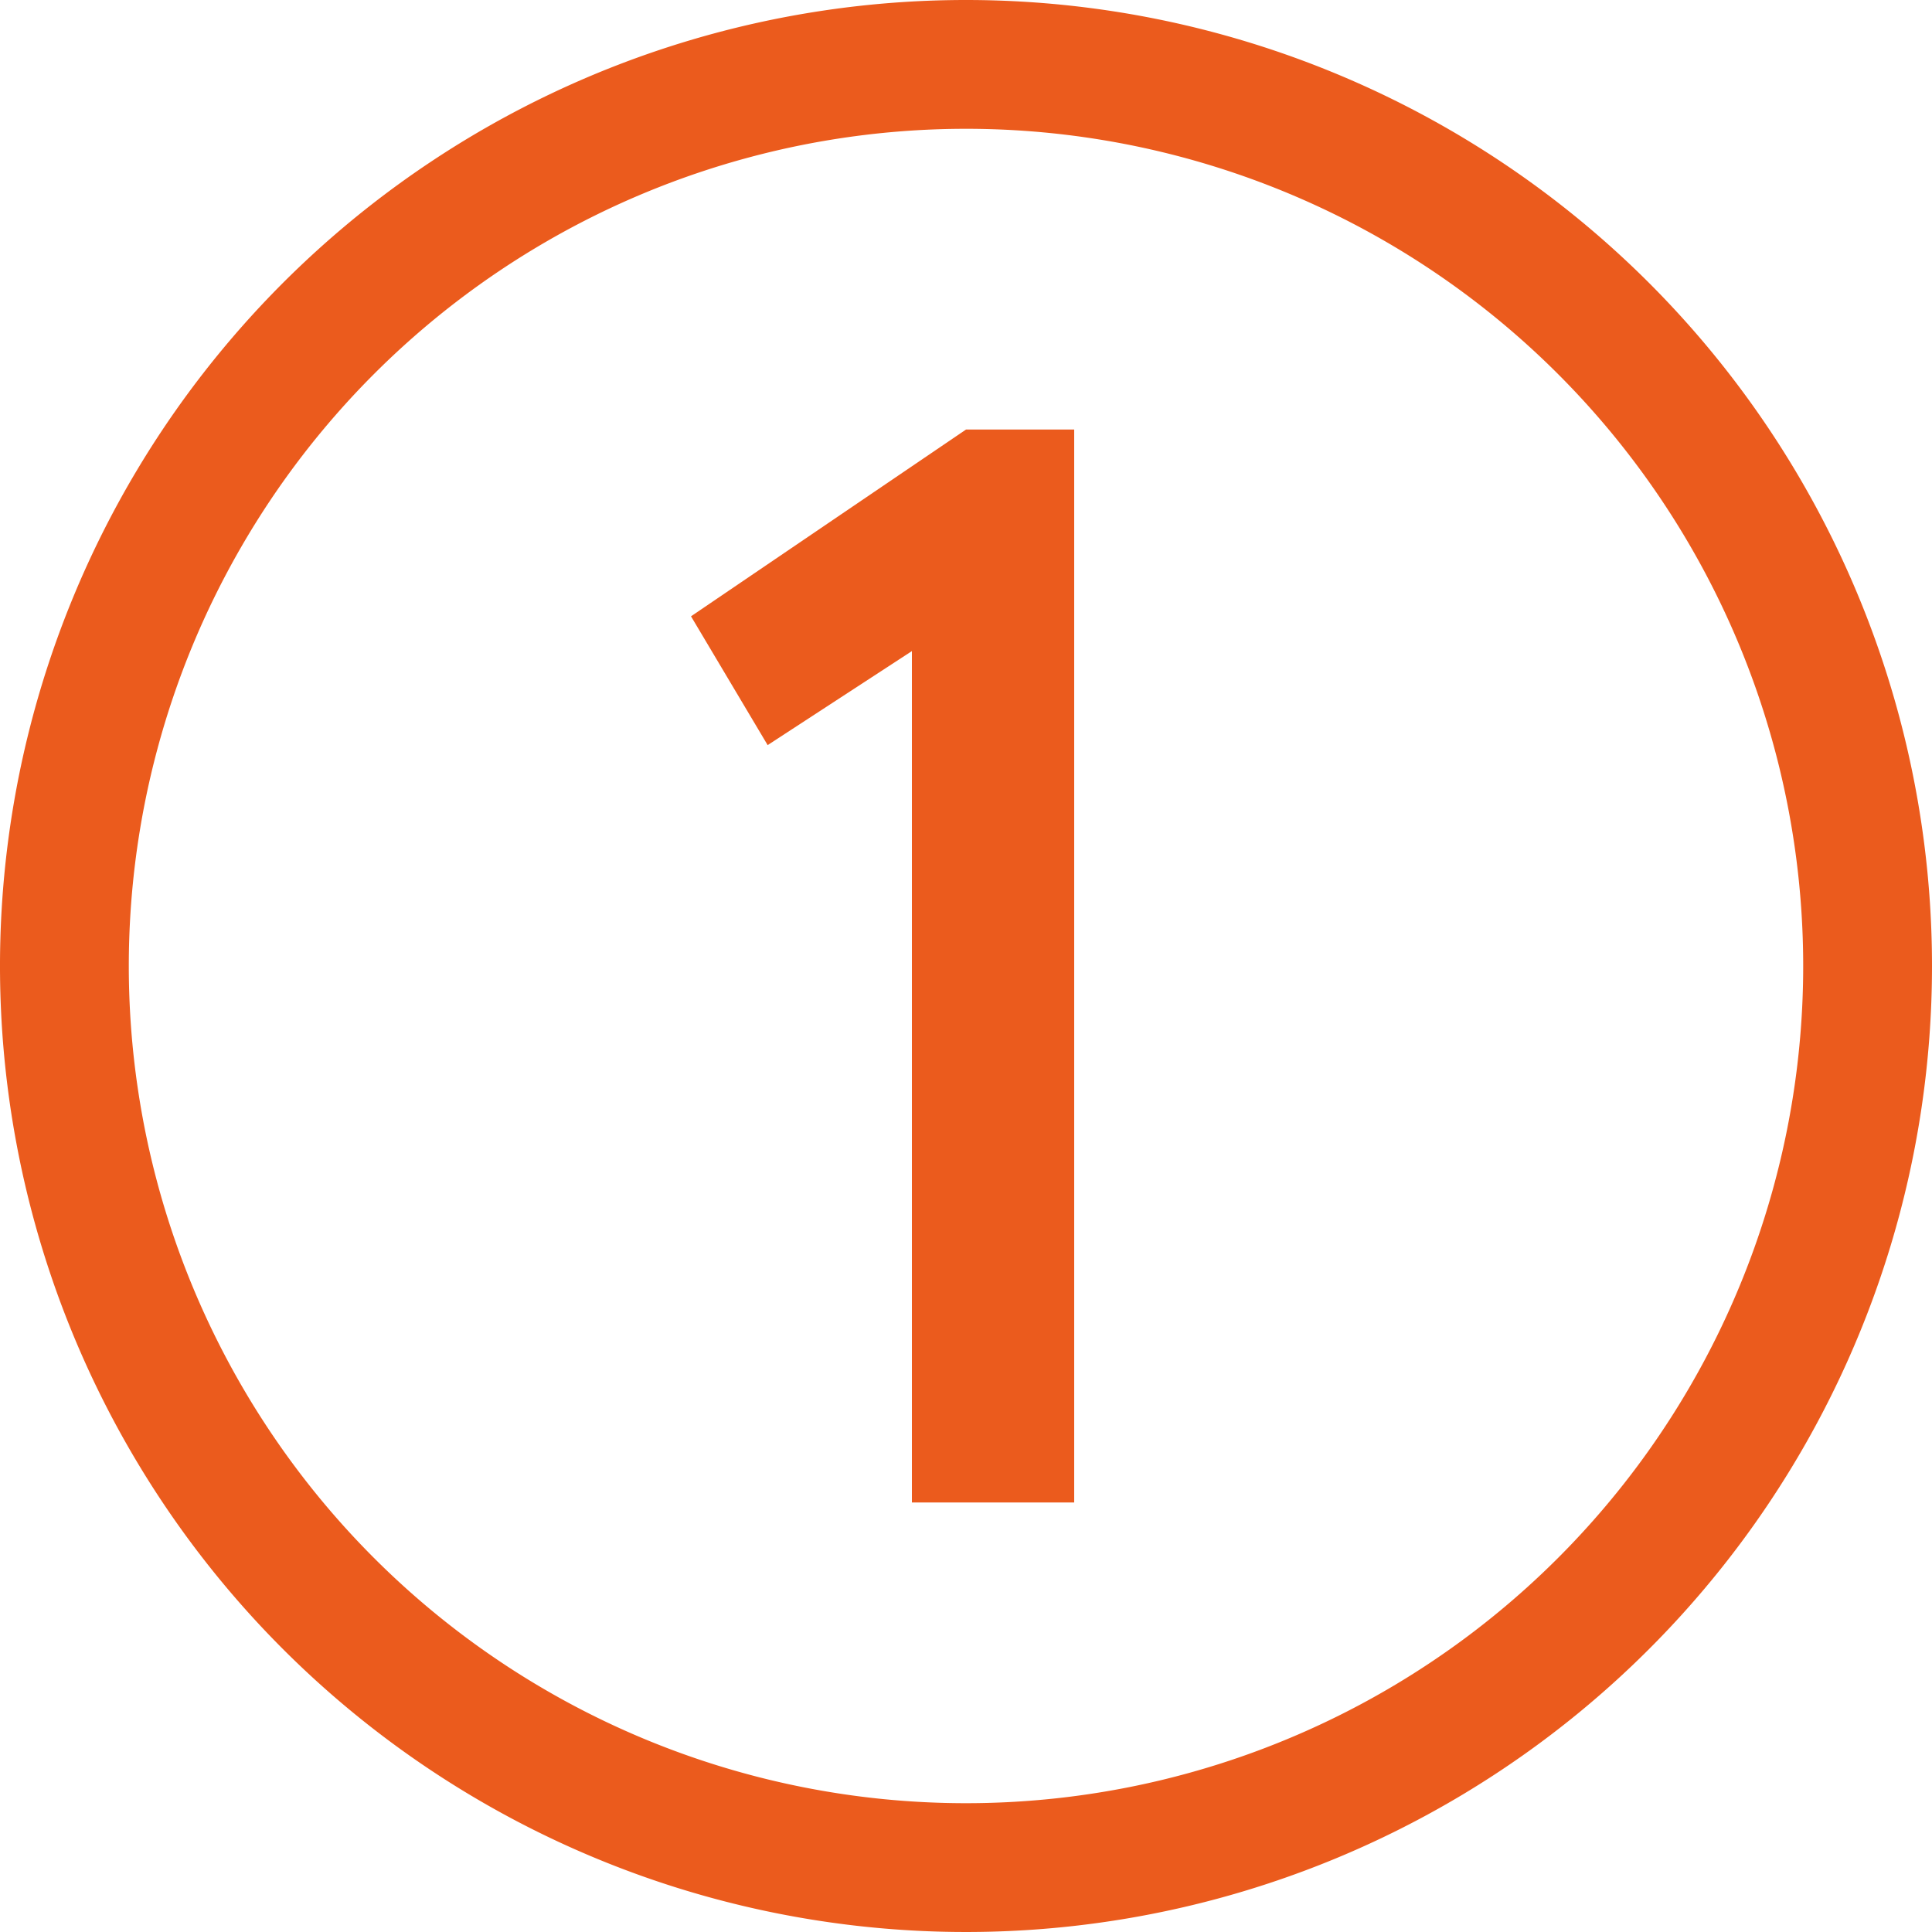
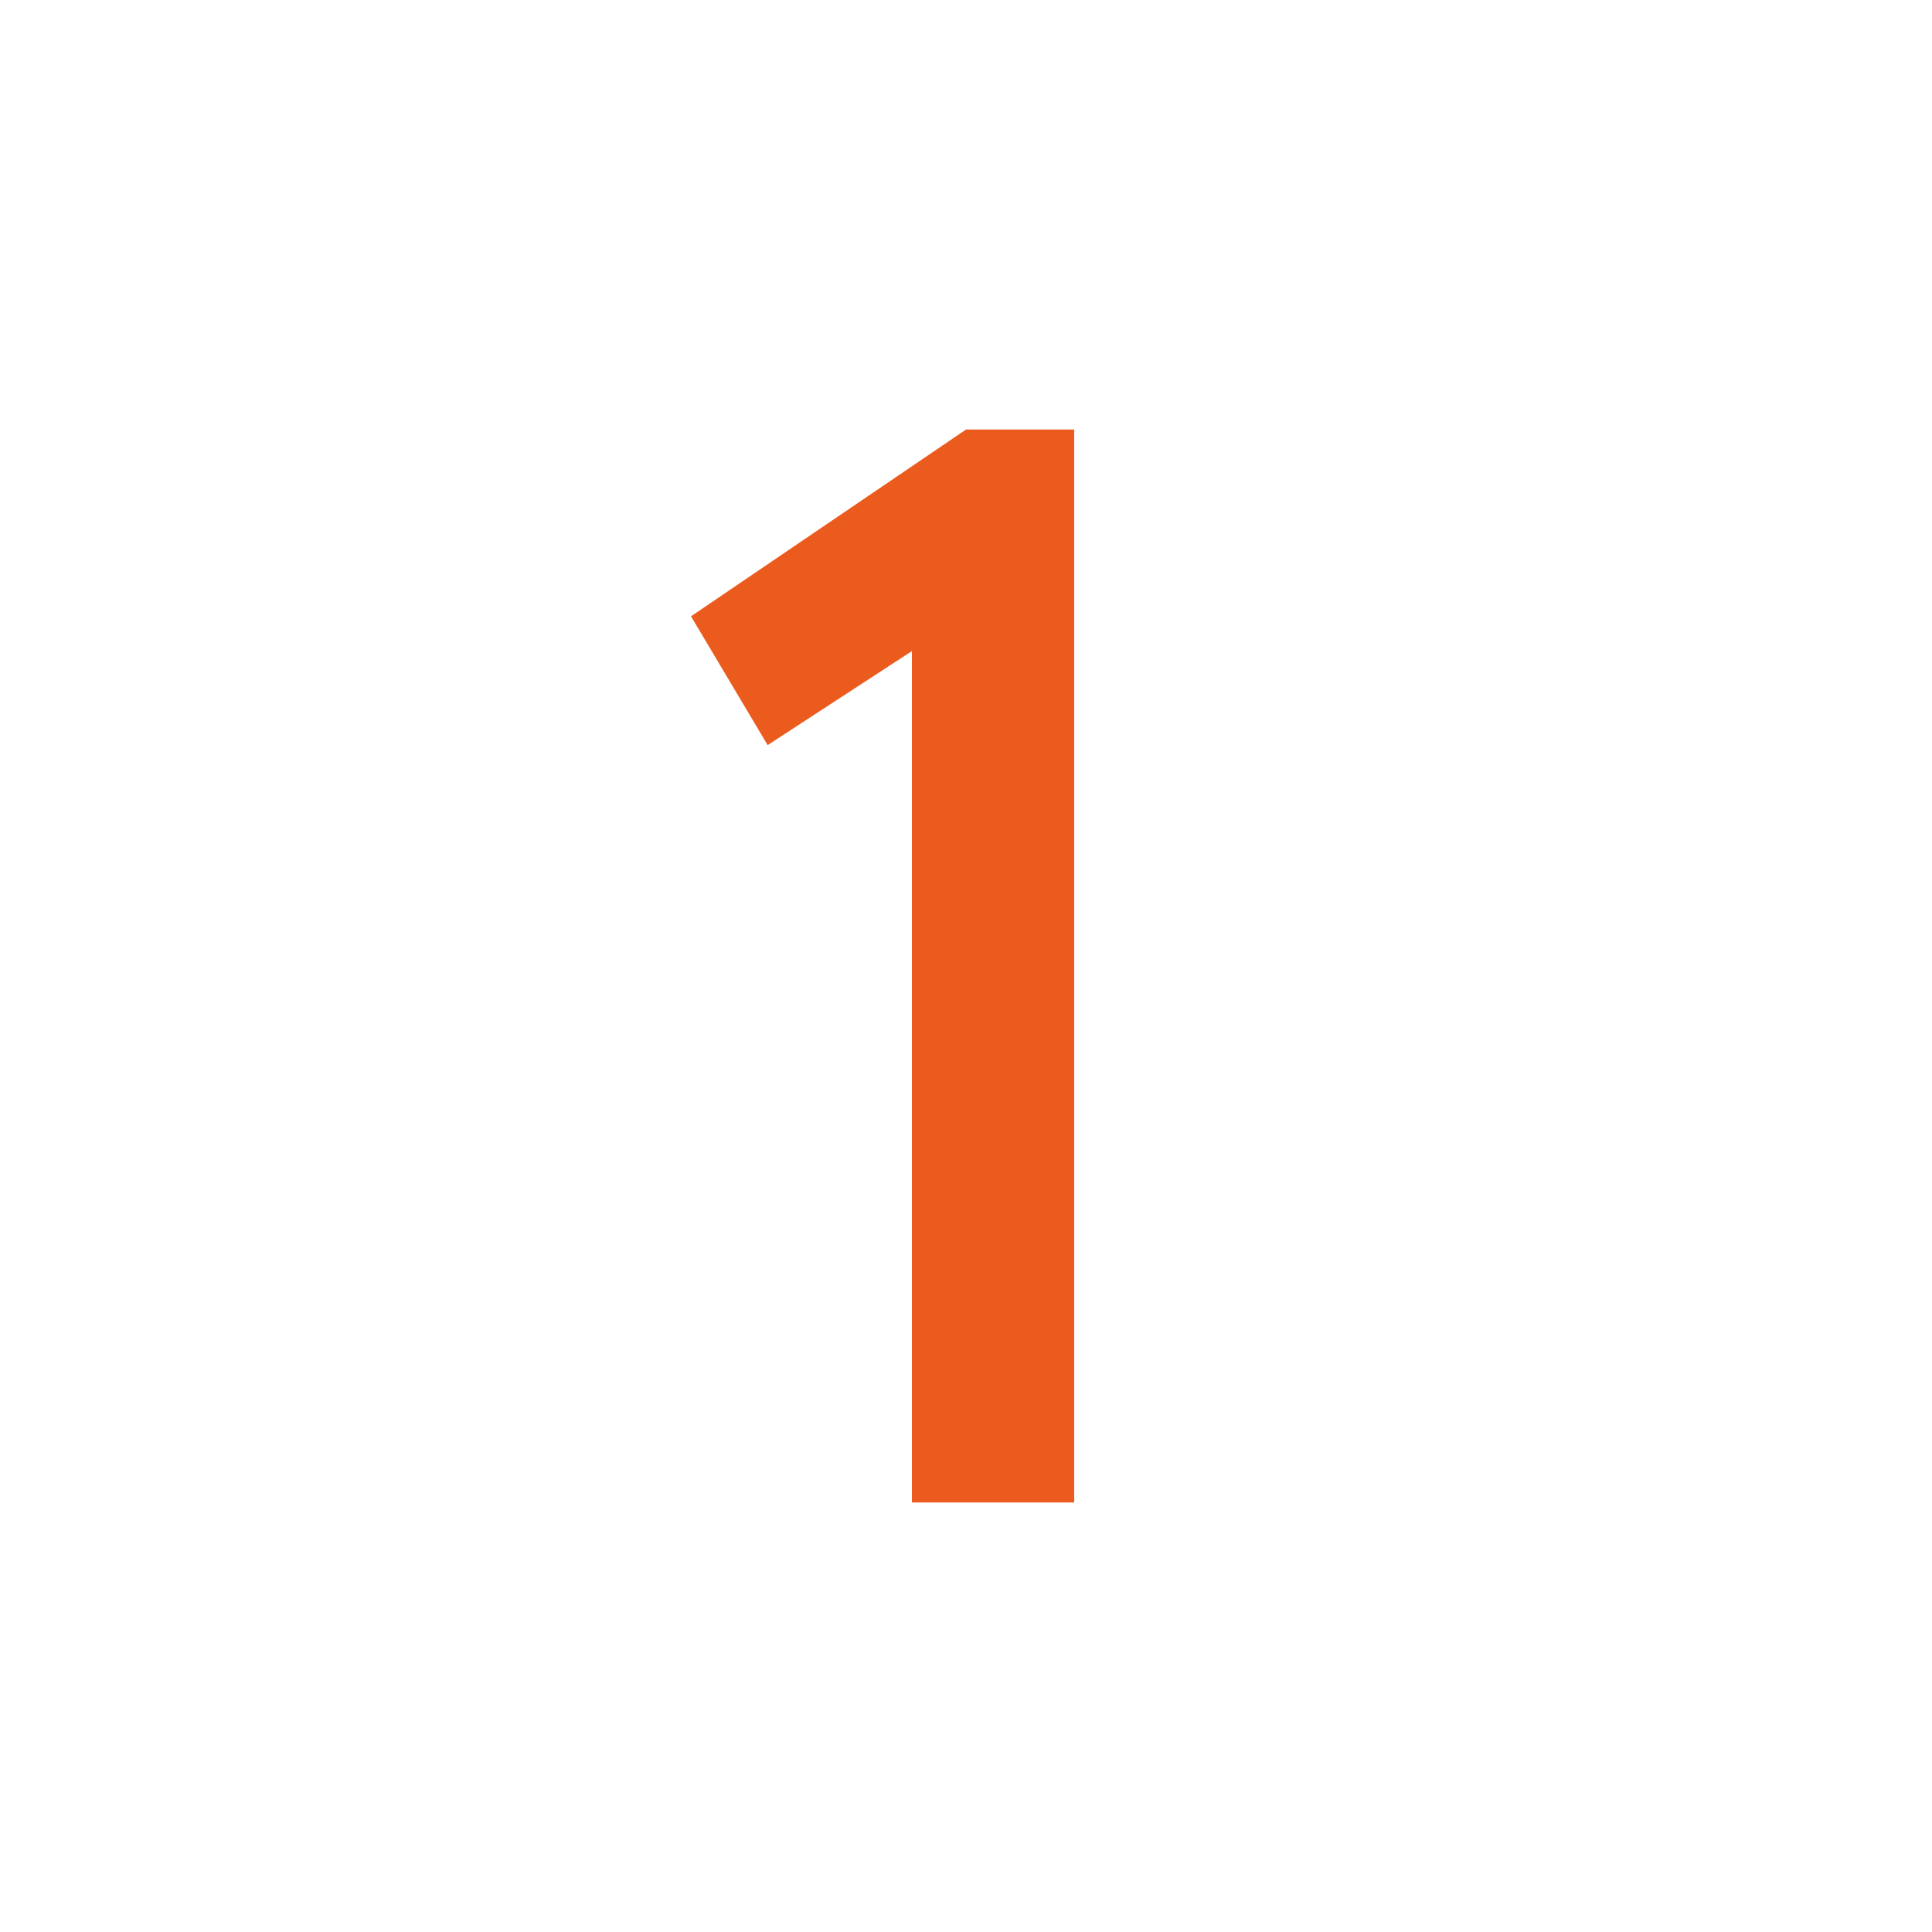
<svg xmlns="http://www.w3.org/2000/svg" id="Calque_1" data-name="Calque 1" viewBox="0 0 30 30">
  <defs>
    <style>.cls-1{fill:#eb5b1d;}</style>
  </defs>
-   <path class="cls-1" d="M15,2A13,13,0,1,1,2,15,13,13,0,0,1,15,2m0-2A15,15,0,1,0,30,15,15,15,0,0,0,15,0Z" />
  <path class="cls-1" d="M16.68,6.67V23.33H14.16V10.11l-2.24,1.46-1.19-2L15,6.67Z" />
</svg>